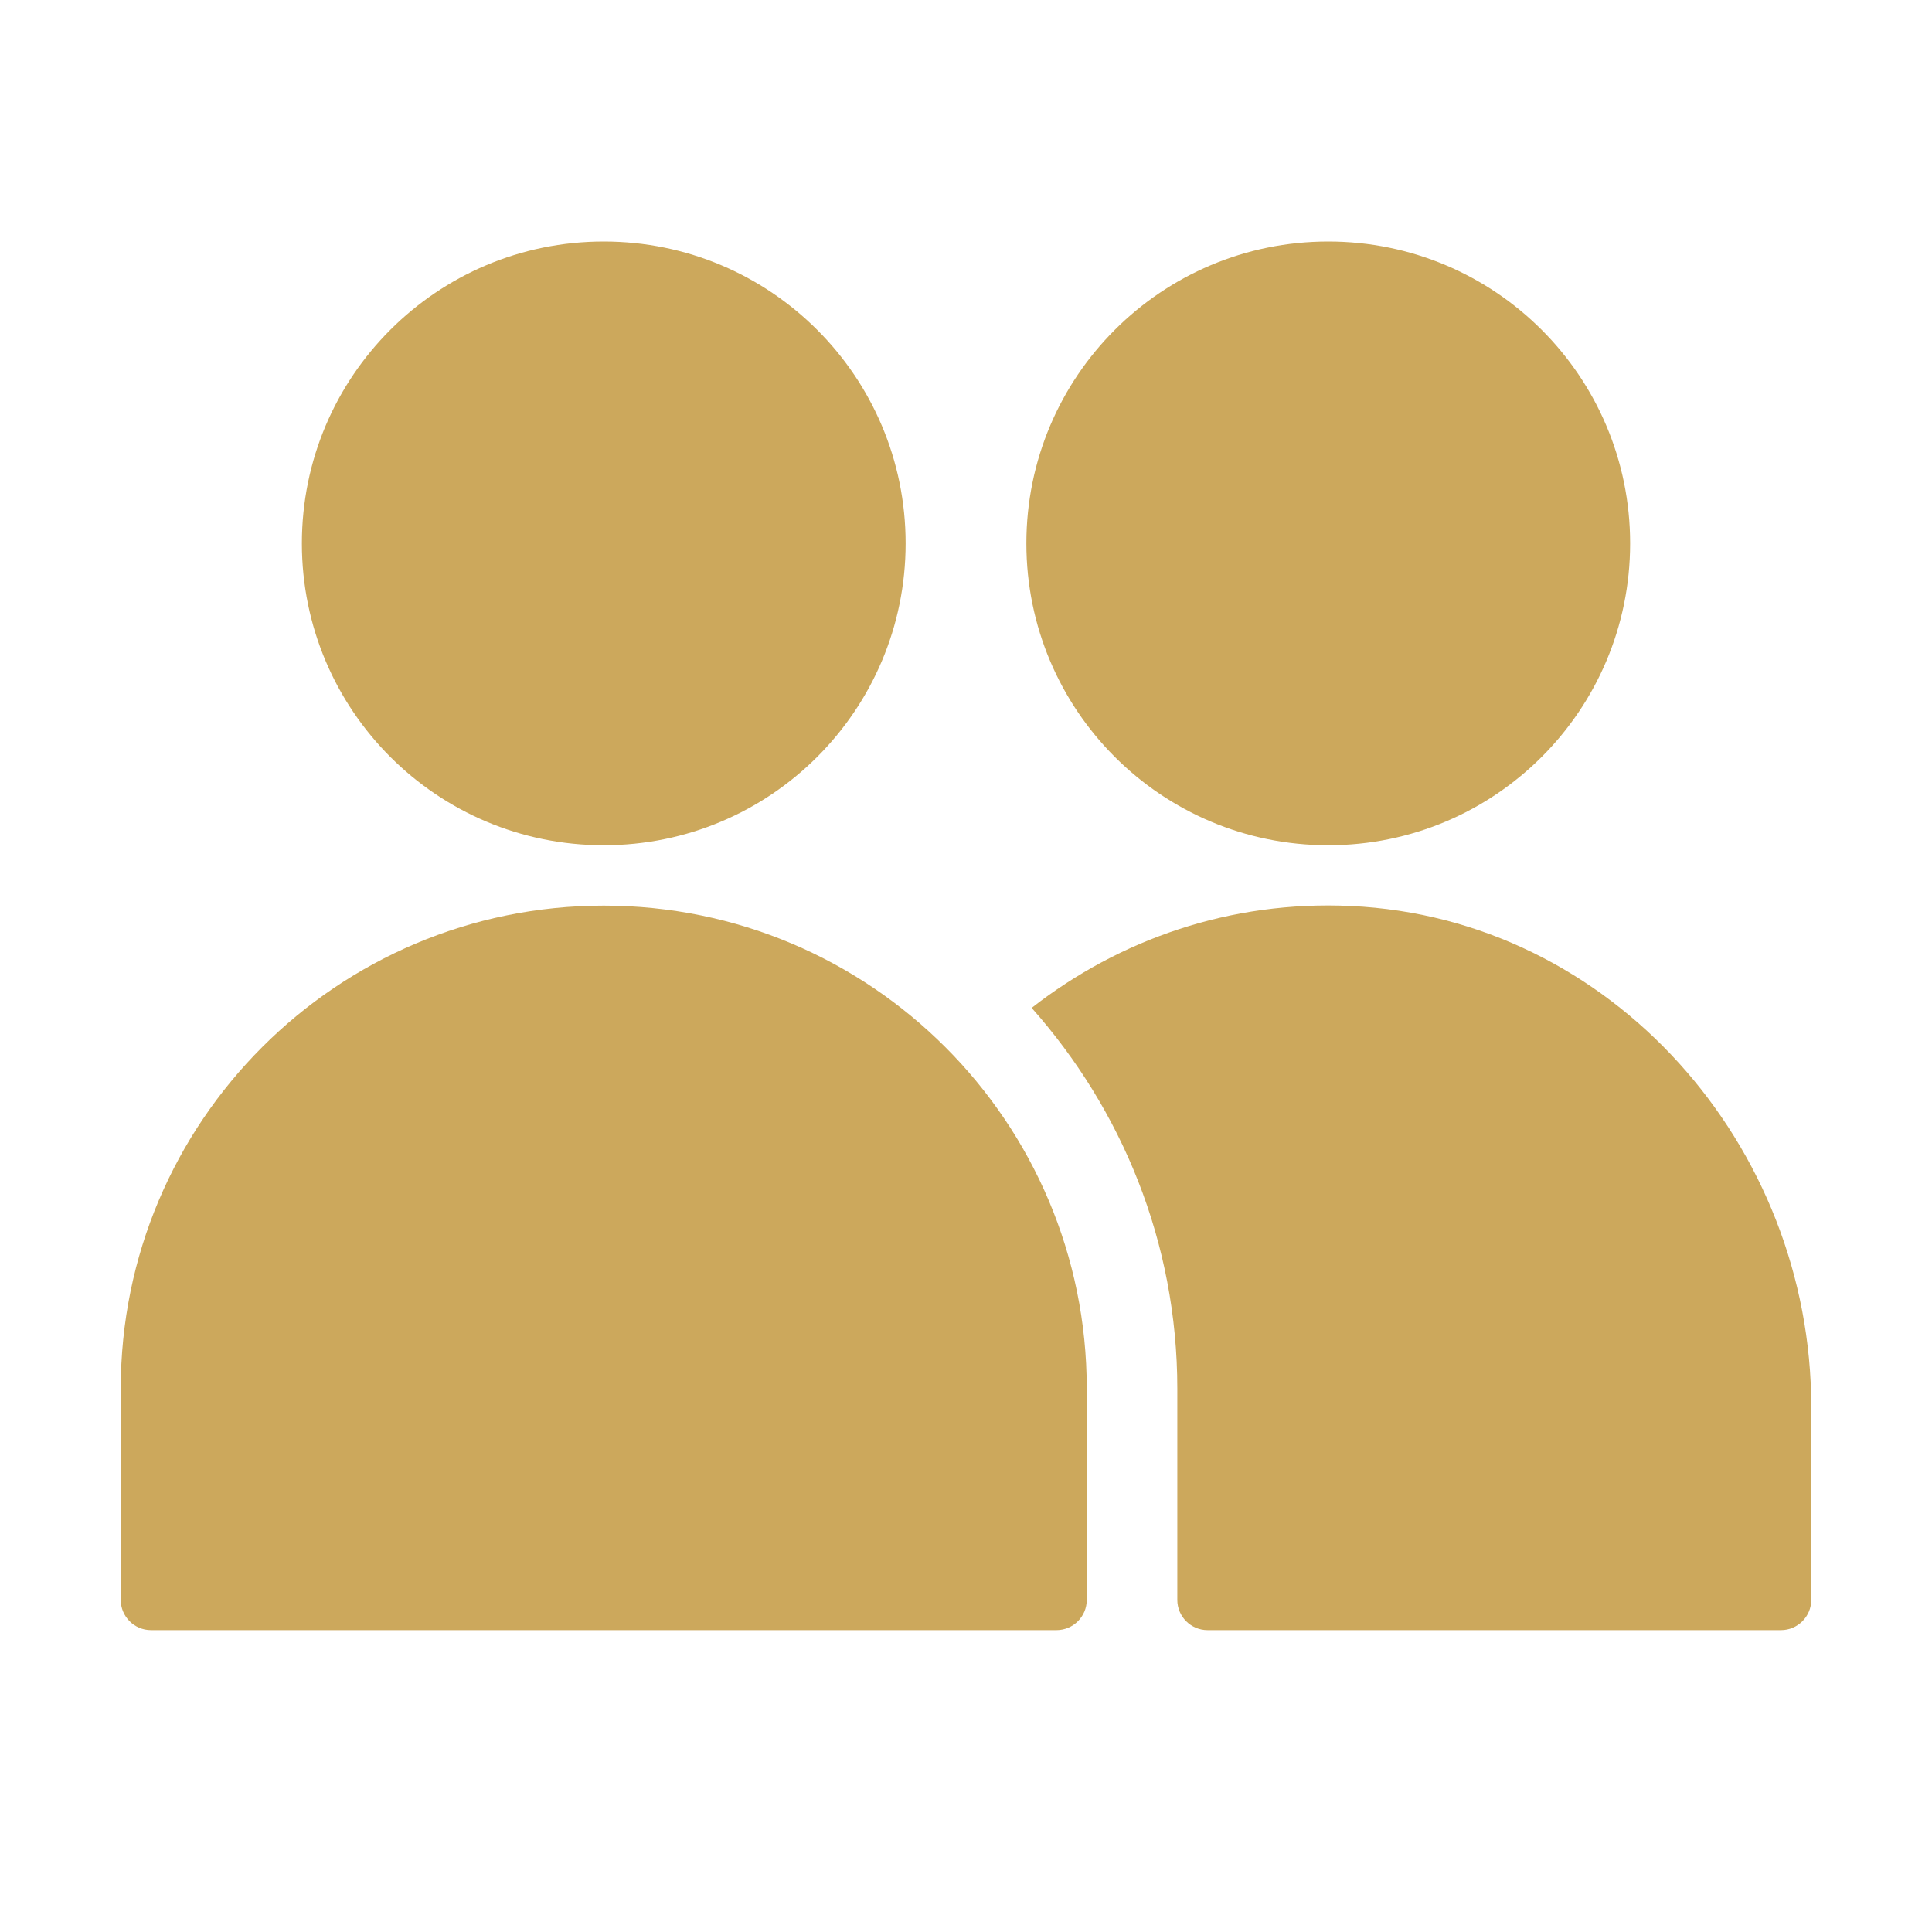
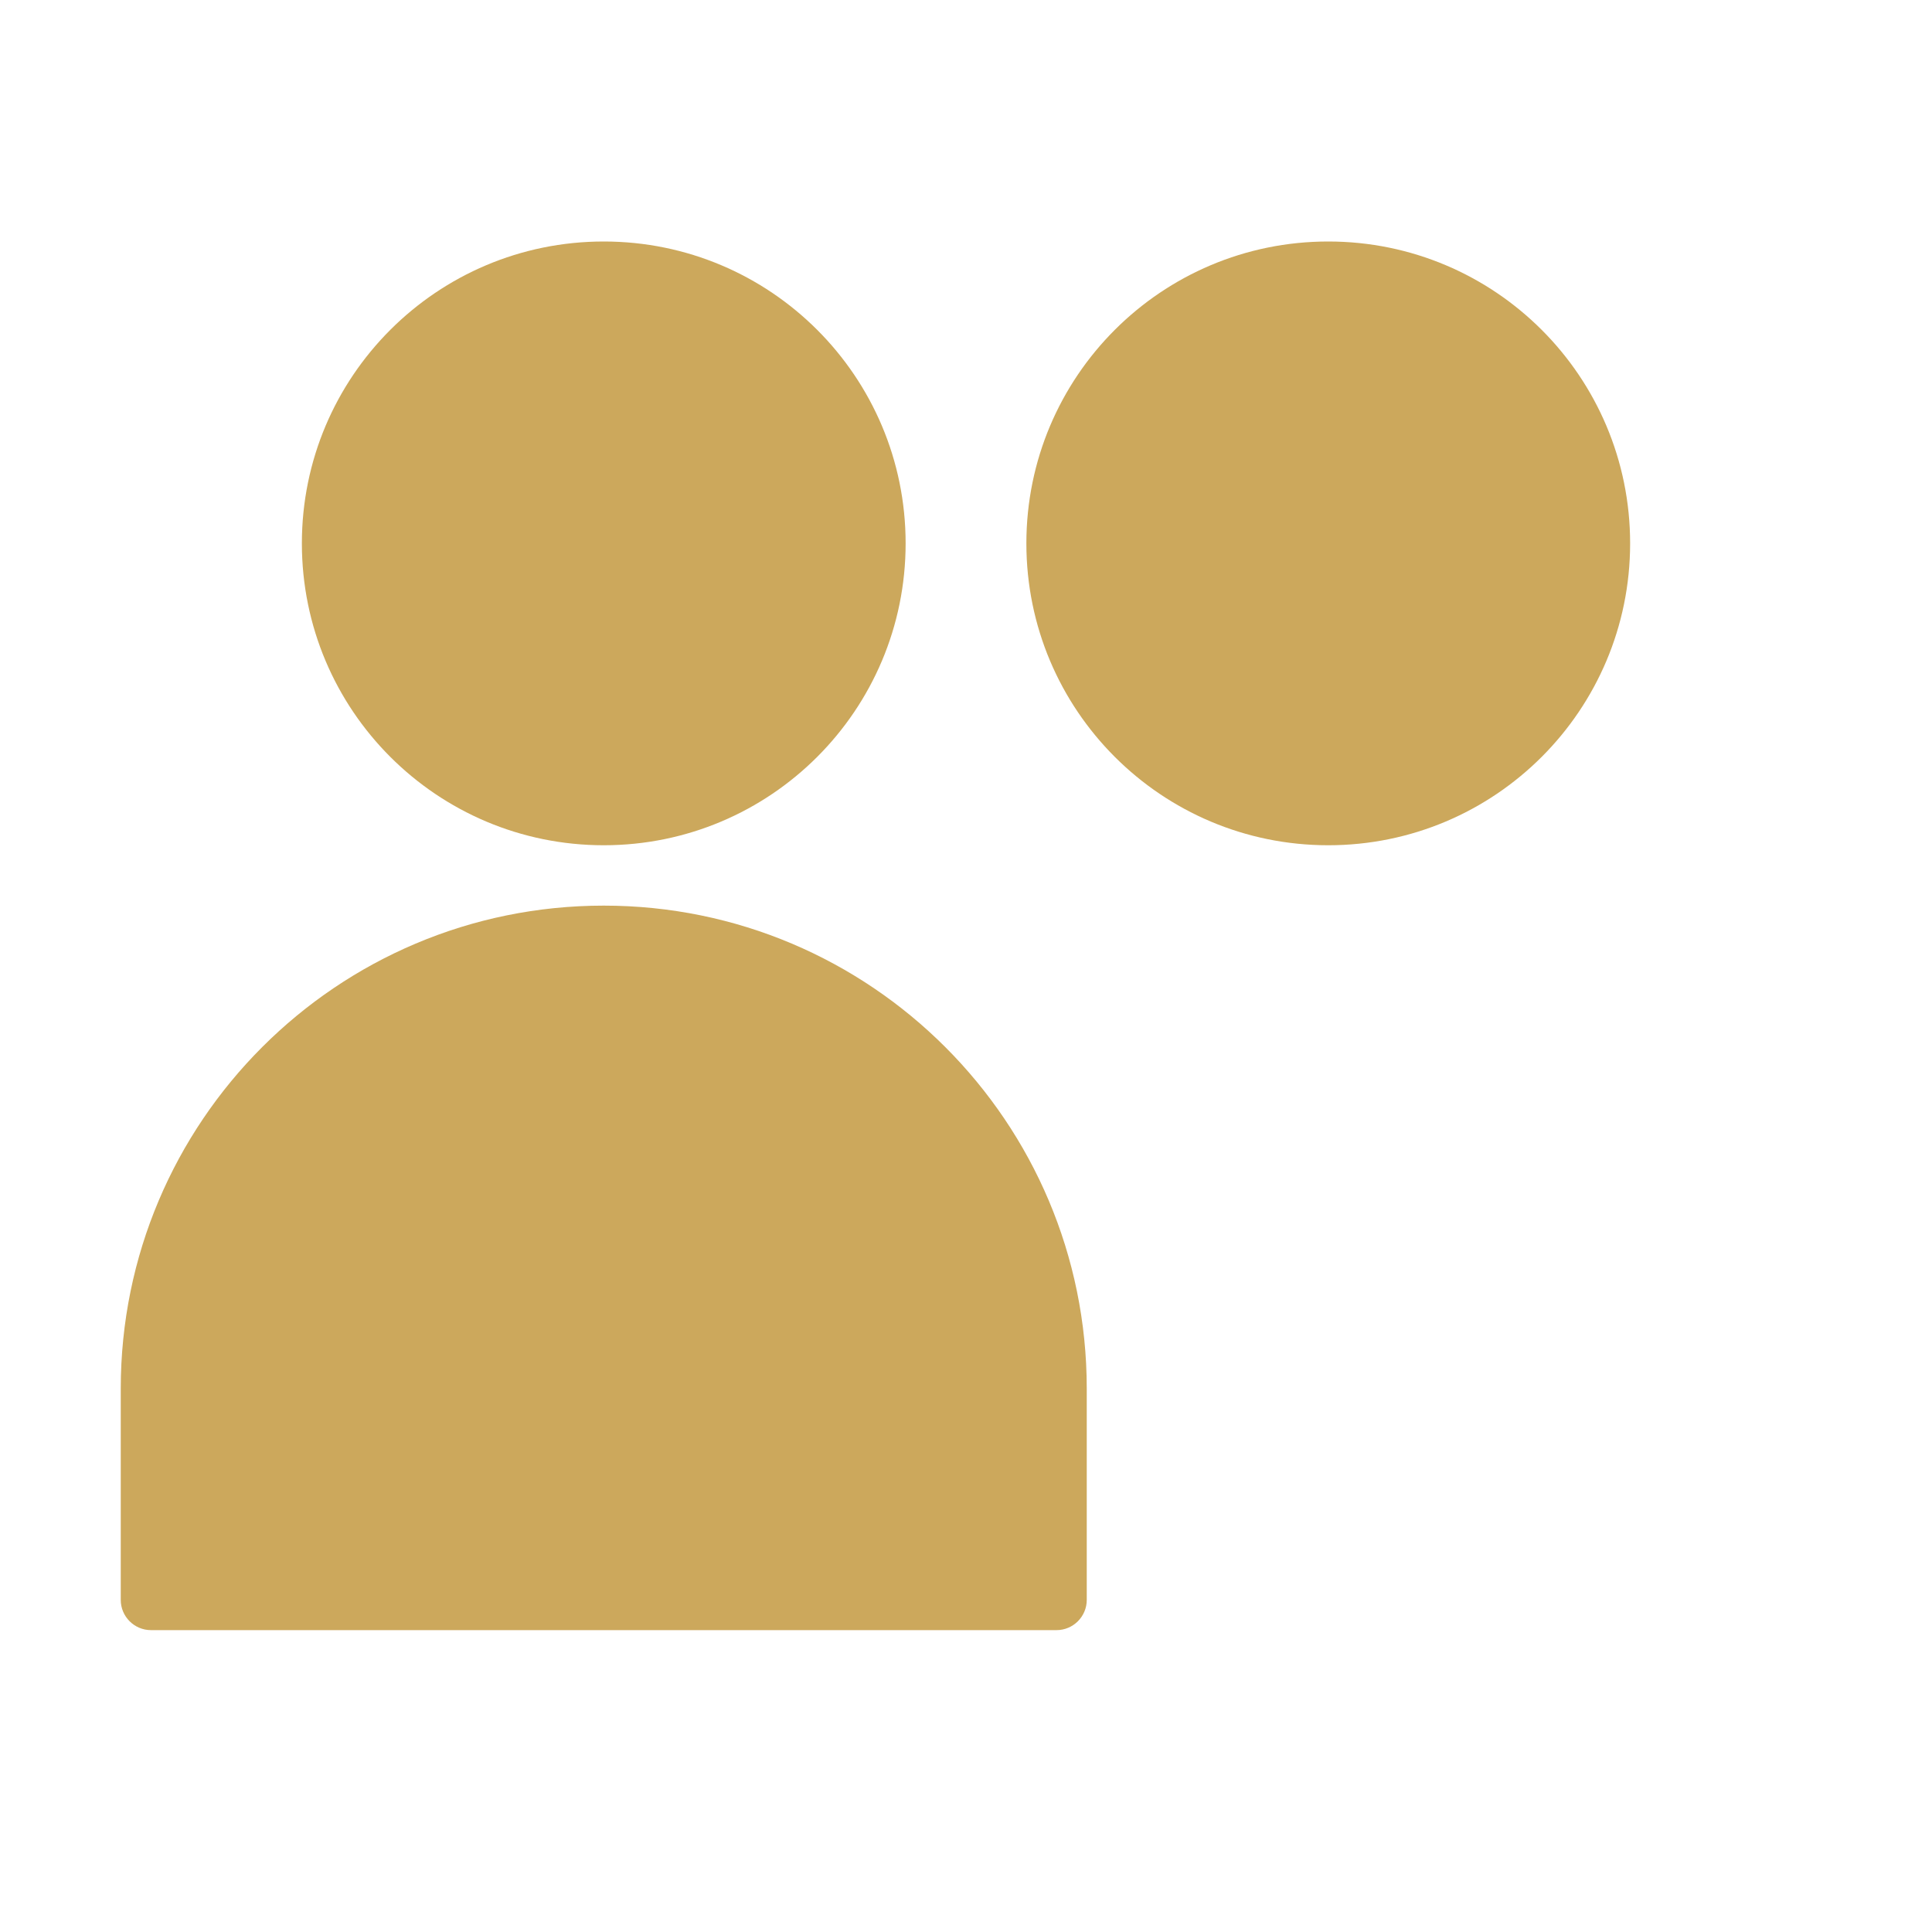
<svg xmlns="http://www.w3.org/2000/svg" version="1.1" id="Glyph" x="0px" y="0px" width="512px" height="512px" viewBox="0 0 512 512" style="enable-background:new 0 0 512 512;" xml:space="preserve">
  <style type="text/css"> .st0{fill:#CCA85C;} </style>
  <path class="st0" d="M272,144c0-44.2,35.8-80,80-80s80,35.8,80,80s-35.8,80-80,80S272,188.2,272,144z" />
  <path class="st0" d="M160,224c-44.2,0-80-35.8-80-80s35.8-80,80-80s80,35.8,80,80S204.2,224,160,224z" />
-   <path class="st0" d="M480,372.8V424c0,4.4-3.6,8-8,8H320c-4.4,0-8-3.6-8-8v-56c0-38.7-14.7-74-38.6-100.9 c23.2-18.1,52.6-28.5,84.6-27C427.1,243.3,480,303.6,480,372.8z" />
  <path class="st0" d="M288,368v56c0,4.4-3.6,8-8,8H40c-4.4,0-8-3.6-8-8v-56c0-70.7,57.3-128,128-128S288,297.3,288,368z" />
</svg>